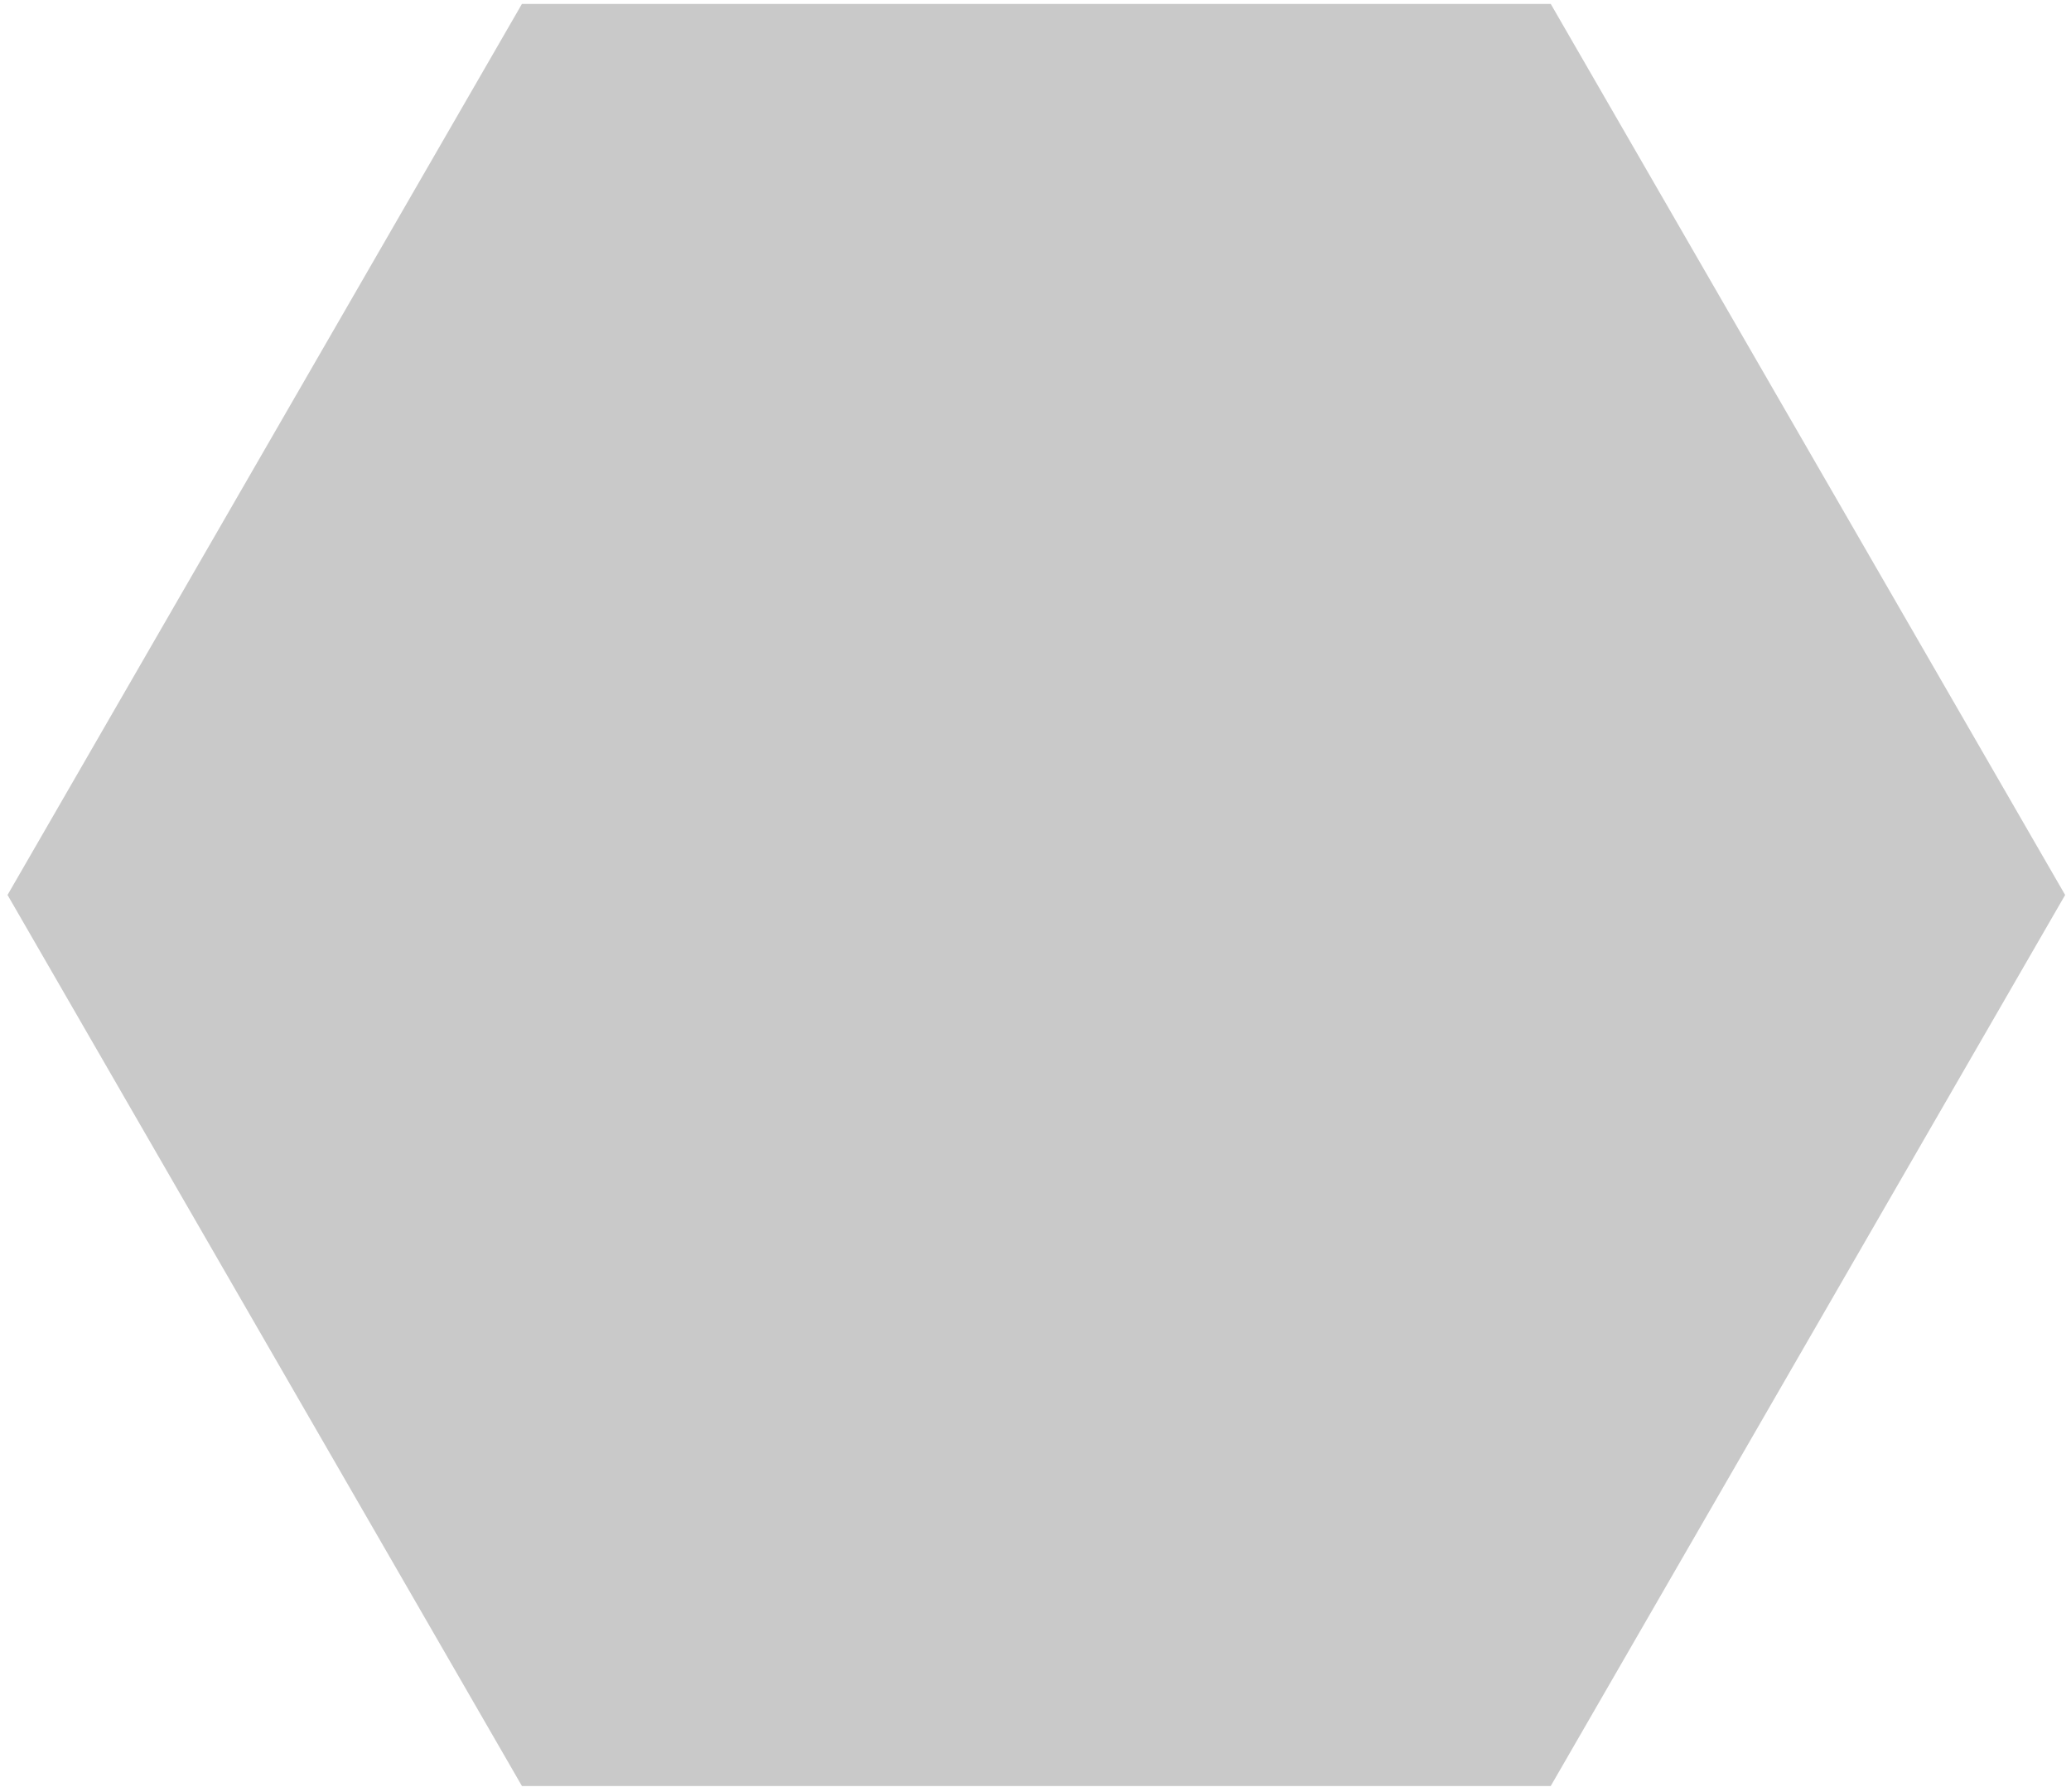
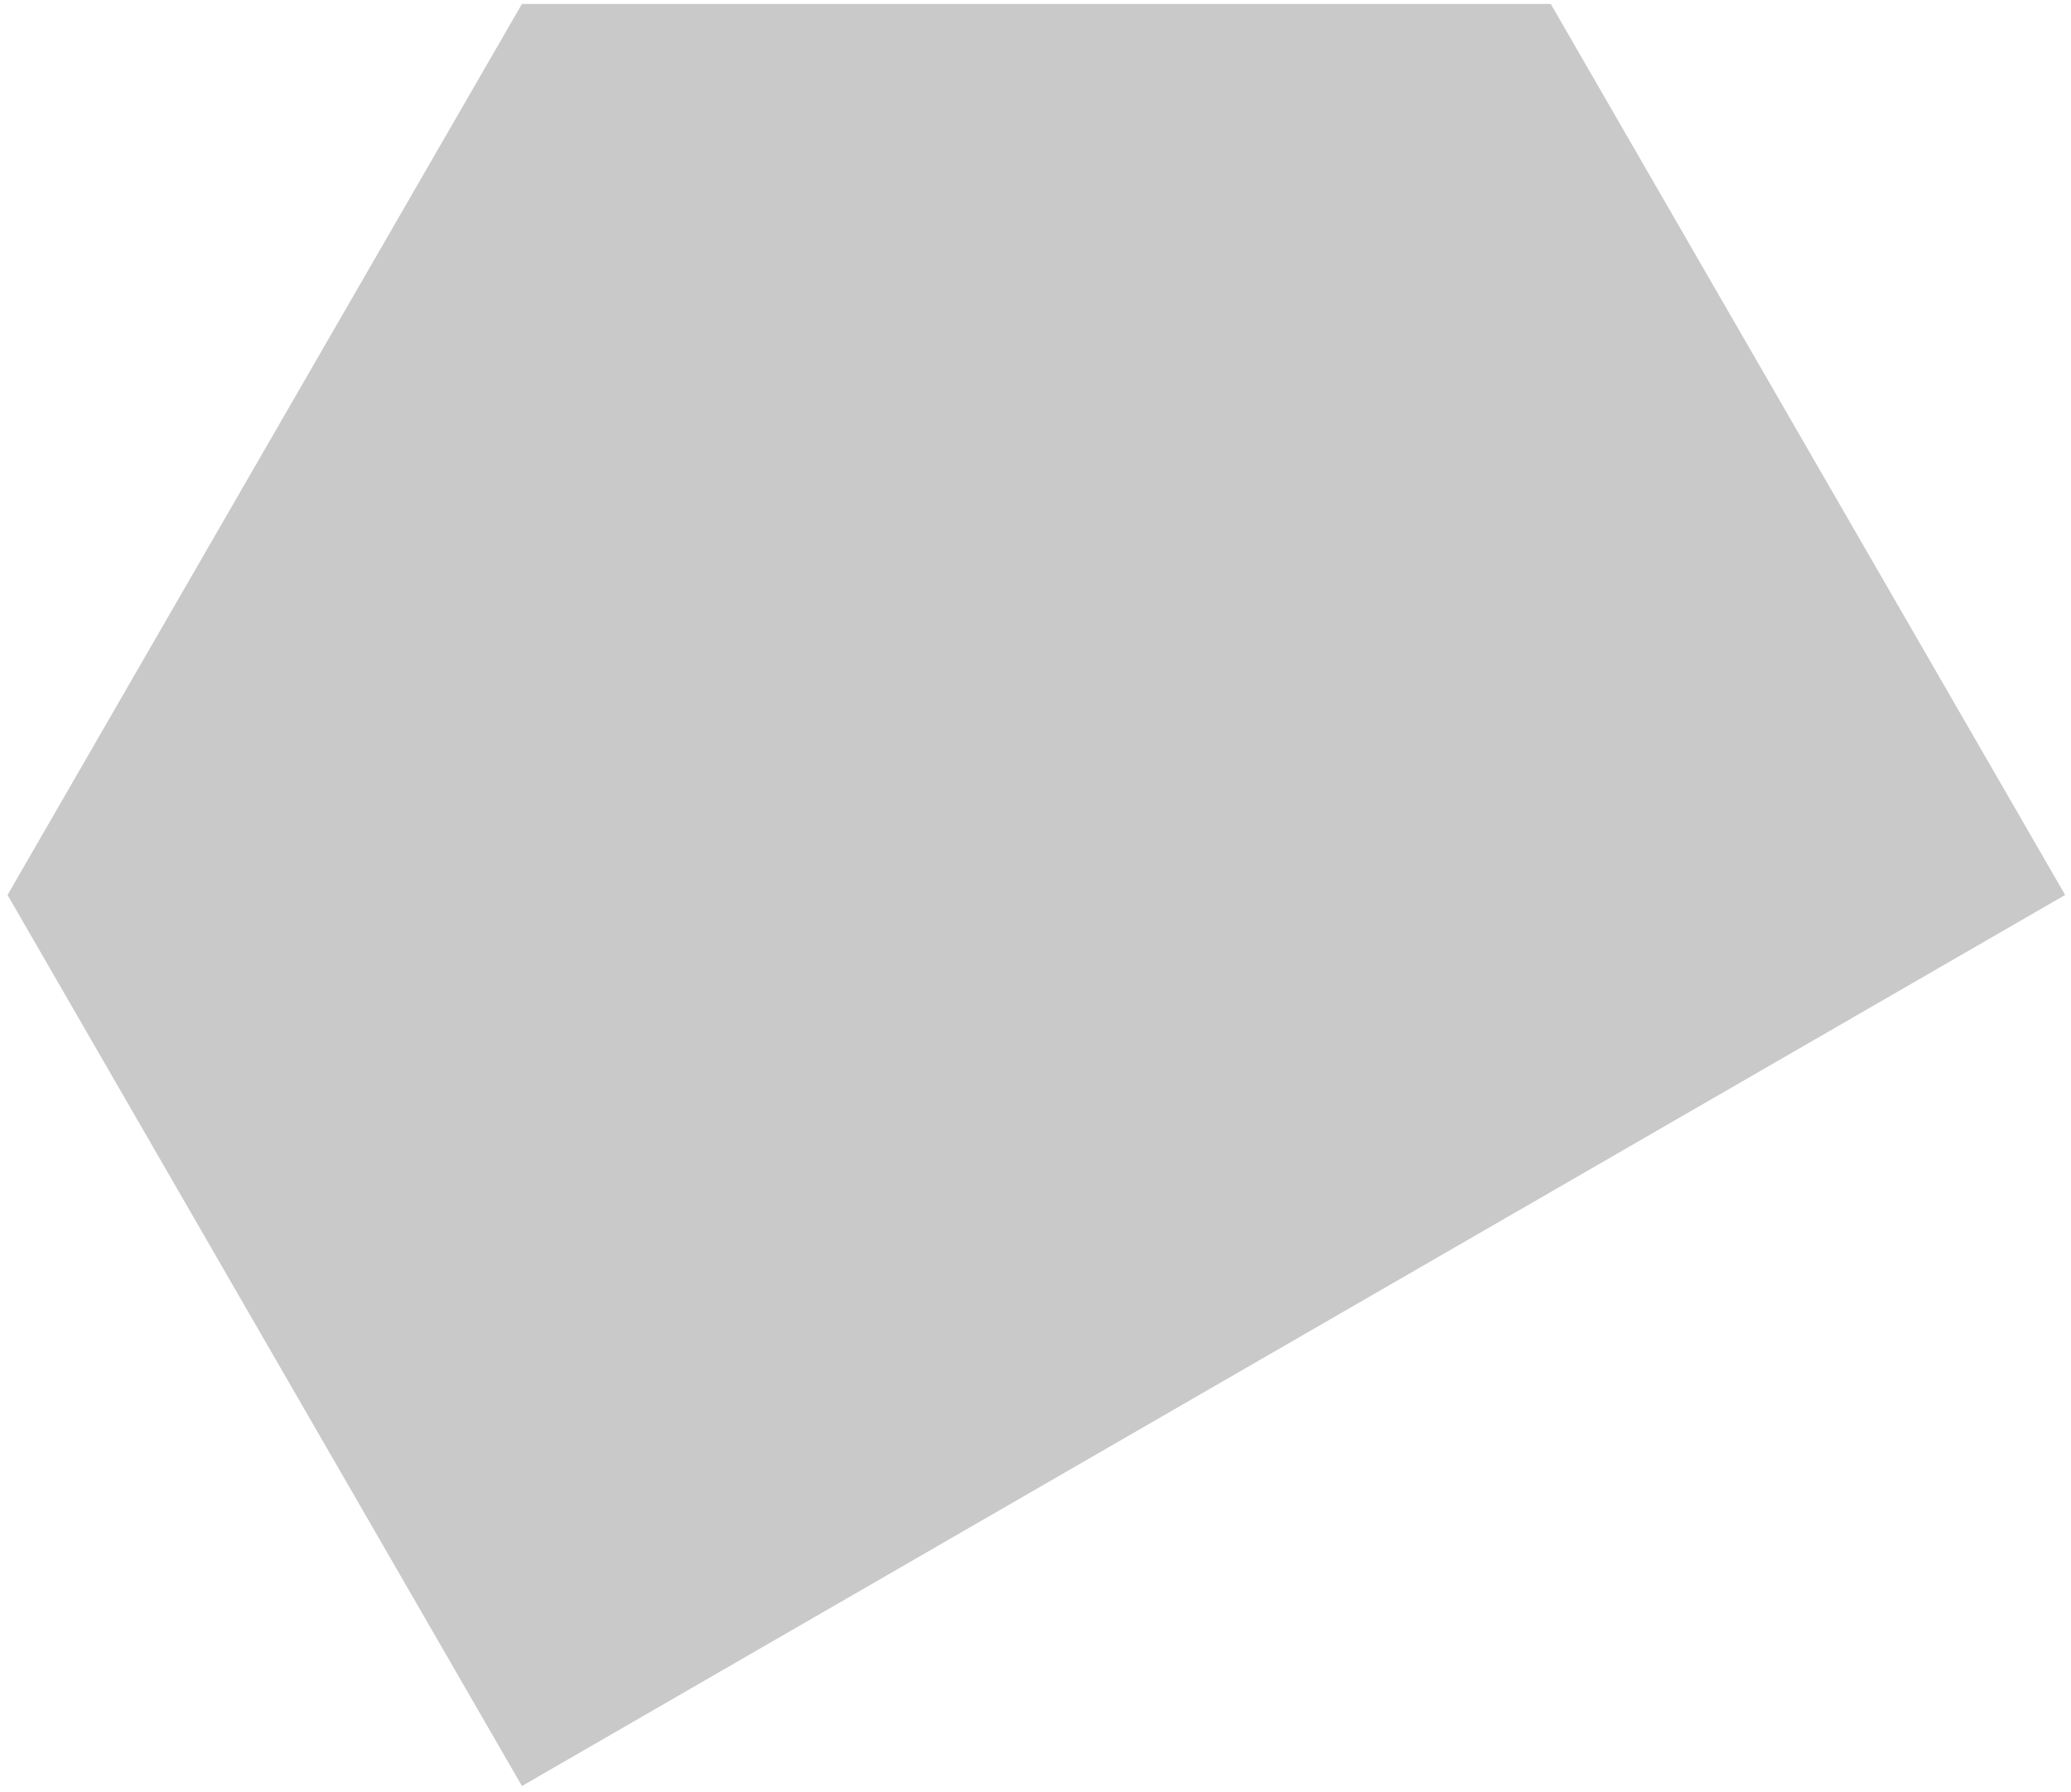
<svg xmlns="http://www.w3.org/2000/svg" width="267" height="231" viewBox="0 0 267 231" fill="none">
-   <path d="M266.245 115.371L199.926 230.237L67.29 230.237L0.972 115.371L67.29 0.504L199.926 0.504L266.245 115.371Z" fill="#C9C9C9" />
+   <path d="M266.245 115.371L67.29 230.237L0.972 115.371L67.29 0.504L199.926 0.504L266.245 115.371Z" fill="#C9C9C9" />
</svg>